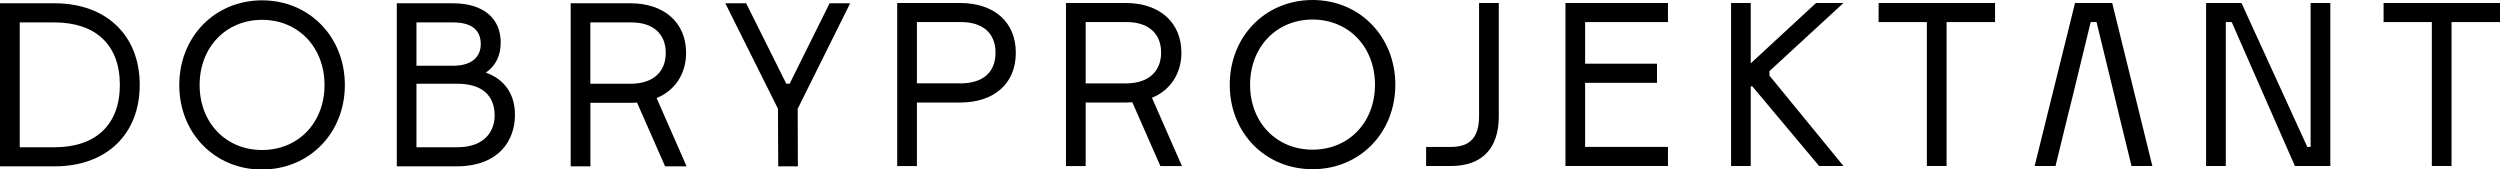
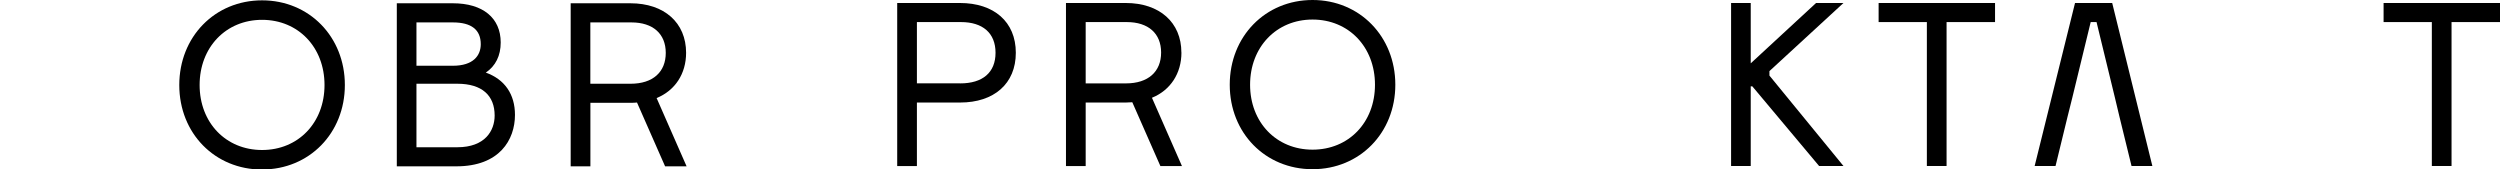
<svg xmlns="http://www.w3.org/2000/svg" width="177" height="12" viewBox="0 0 177 12" fill="none">
-   <path d="M3.857 0.232H0V11.776H3.873C7.531 11.776 9.893 9.51 9.893 6.006C9.893 2.503 7.523 0.232 3.857 0.232ZM3.857 10.425H1.396V1.587H3.845C6.796 1.587 8.486 3.198 8.486 6.006C8.486 8.814 6.8 10.425 3.857 10.425Z" fill="black" />
  <path d="M18.555 12C21.895 12 24.416 9.428 24.416 6.018C24.416 2.608 21.895 0.024 18.555 0.024C15.214 0.024 12.693 2.604 12.693 6.022C12.693 9.44 15.214 12.004 18.555 12.004V12ZM18.555 1.404C21.115 1.404 22.976 3.345 22.976 6.018C22.976 8.692 21.115 10.62 18.555 10.62C15.994 10.62 14.133 8.688 14.133 6.018C14.133 3.349 15.994 1.404 18.555 1.404Z" fill="black" />
  <path d="M34.396 5.139C35.088 4.671 35.45 3.943 35.45 3.007C35.45 1.27 34.185 0.232 32.066 0.232H28.094V11.776H32.313C35.37 11.776 36.46 9.892 36.46 8.134C36.46 6.669 35.732 5.62 34.396 5.139ZM29.485 1.587H32.062C33.374 1.587 34.038 2.104 34.038 3.129C34.038 3.927 33.517 4.655 32.062 4.655H29.485V1.587ZM32.384 10.425H29.485V5.929H32.384C34.134 5.929 35.021 6.767 35.021 8.179C35.021 9.265 34.329 10.425 32.384 10.425Z" fill="black" />
  <path d="M48.611 11.776L46.488 6.942C47.796 6.409 48.576 5.221 48.576 3.74C48.576 1.607 47.029 0.232 44.635 0.232H40.404V11.776H41.8V7.28H44.651C44.81 7.28 44.957 7.272 45.1 7.259L47.089 11.776H48.615H48.611ZM44.647 5.929H41.796V1.587H44.707C46.23 1.587 47.136 2.393 47.136 3.744C47.136 5.095 46.23 5.929 44.647 5.929Z" fill="black" />
  <path d="M83.642 3.719C83.642 1.587 82.095 0.212 79.702 0.212H75.471V11.756H76.866V7.259H79.718C79.876 7.259 80.024 7.251 80.167 7.239L82.155 11.756H83.682L81.558 6.922C82.867 6.389 83.646 5.2 83.646 3.719H83.642ZM79.718 5.904H76.866V1.563H79.777C81.3 1.563 82.207 2.368 82.207 3.719C82.207 5.07 81.3 5.904 79.718 5.904Z" fill="black" />
-   <path d="M58.736 0.232L55.904 5.929H55.67L52.827 0.232H51.352L55.081 7.699L55.097 11.776H56.489L56.477 7.699L60.191 0.232H58.736Z" fill="black" />
  <path d="M67.963 0.212H63.522V11.756H64.917V7.259H67.979C70.373 7.259 71.92 5.929 71.92 3.736C71.92 1.542 70.369 0.212 67.963 0.212ZM67.979 5.9H64.917V1.563H68.039C69.57 1.563 70.484 2.336 70.484 3.736C70.484 5.135 69.573 5.904 67.983 5.904L67.979 5.9Z" fill="black" />
  <path d="M92.928 0C89.587 0 87.066 2.58 87.066 5.998C87.066 9.416 89.587 11.98 92.928 11.98C96.268 11.98 98.789 9.408 98.789 5.998C98.789 2.588 96.268 0 92.928 0ZM92.928 10.596C90.367 10.596 88.506 8.663 88.506 5.998C88.506 3.333 90.367 1.384 92.928 1.384C95.488 1.384 97.349 3.325 97.349 5.998C97.349 8.671 95.488 10.596 92.928 10.596Z" fill="black" />
-   <path d="M104.718 8.216C104.718 9.709 104.09 10.401 102.742 10.401H100.969V11.752H102.742C104.917 11.752 106.114 10.511 106.114 8.256V0.212H104.718V8.216Z" fill="black" />
-   <path d="M110.834 11.752H118.091V10.401H112.226V5.864H117.315V4.509H112.226V1.563H118.091V0.212H110.834V11.752Z" fill="black" />
  <path d="M130.517 0.212H128.577L123.952 4.484V4.326V0.212H122.561V11.752H123.952V6.112H124.064L128.792 11.752H130.517L125.276 5.351V5.034L130.517 0.212Z" fill="black" />
  <path d="M133.006 1.563H136.422V11.752H137.817V1.563H141.249V0.212H133.006V1.563Z" fill="black" />
  <path d="M146.912 0.212L144.053 11.752H145.532L146.379 8.277L146.717 6.926L148.021 1.563H148.435L149.739 6.926L150.061 8.277L150.912 11.752H152.387L149.544 0.212H146.912Z" fill="black" />
-   <path d="M163.591 10.401H163.357L158.697 0.212H156.191V11.752H157.587V1.563H158.005L162.478 11.752H164.987V0.212H163.591V10.401Z" fill="black" />
  <path d="M168.758 0.212V1.563H172.174V11.752H173.569V1.563H177.001V0.212H168.758Z" fill="black" />
</svg>